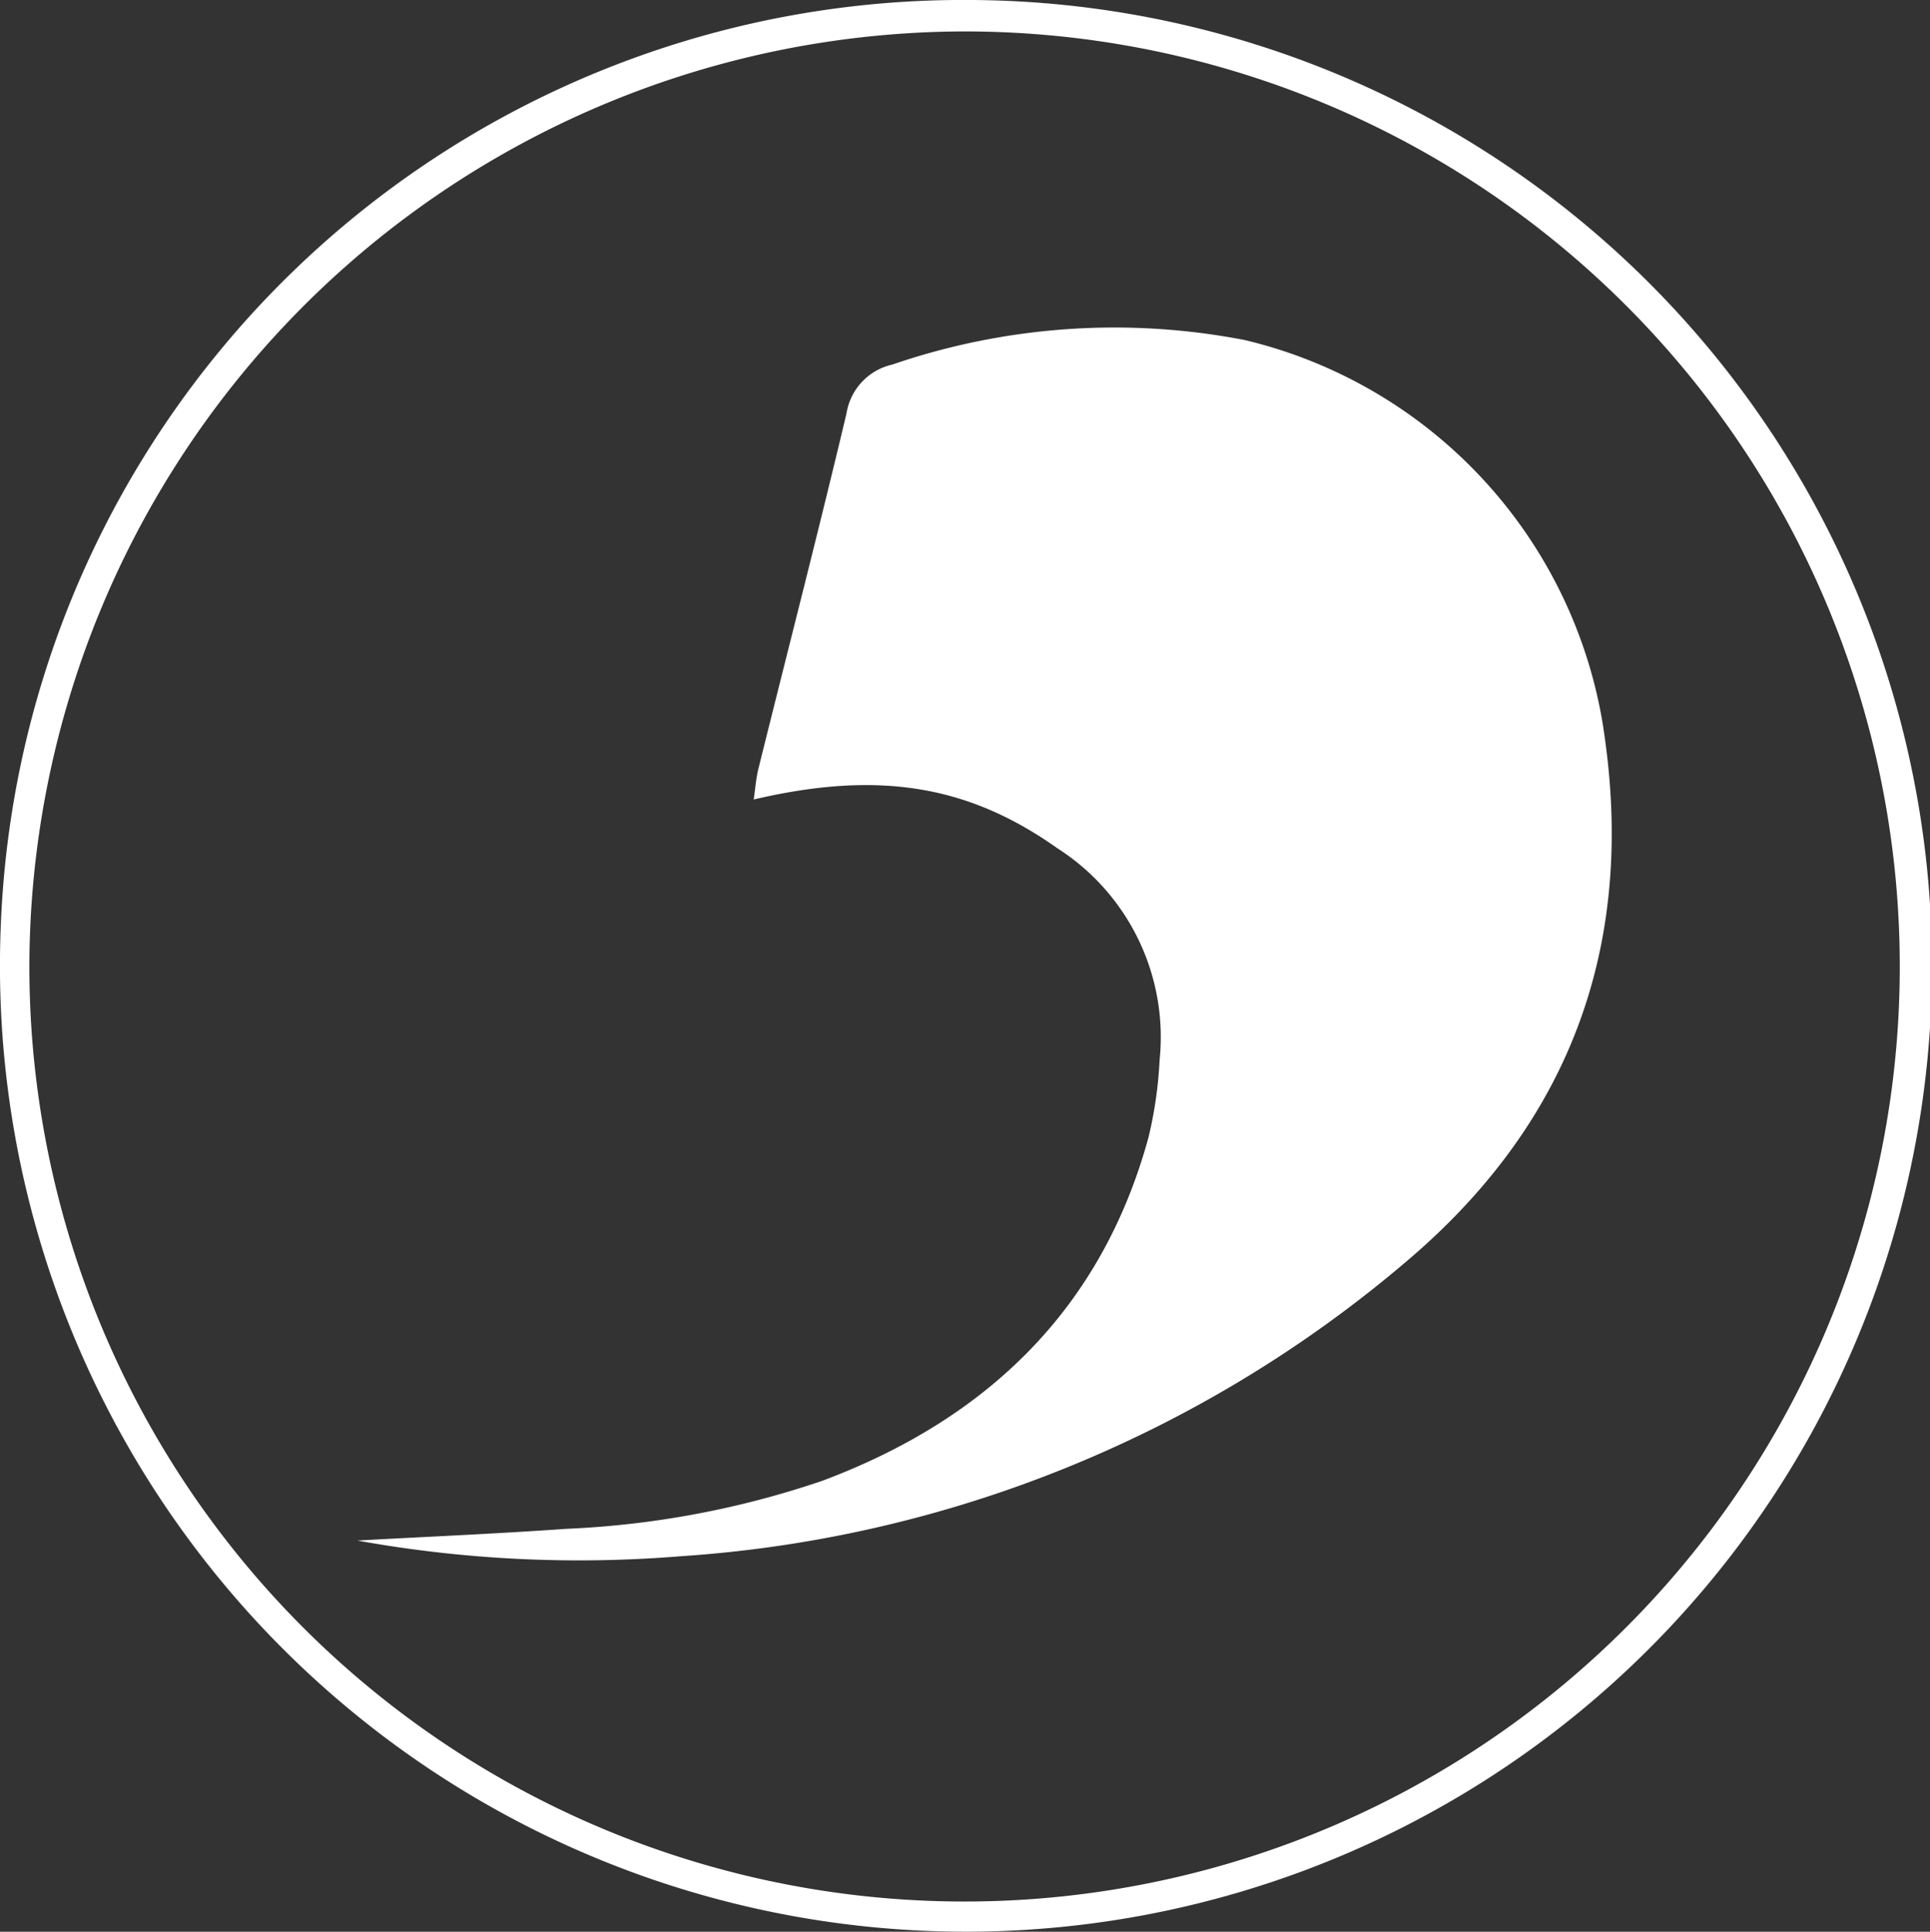
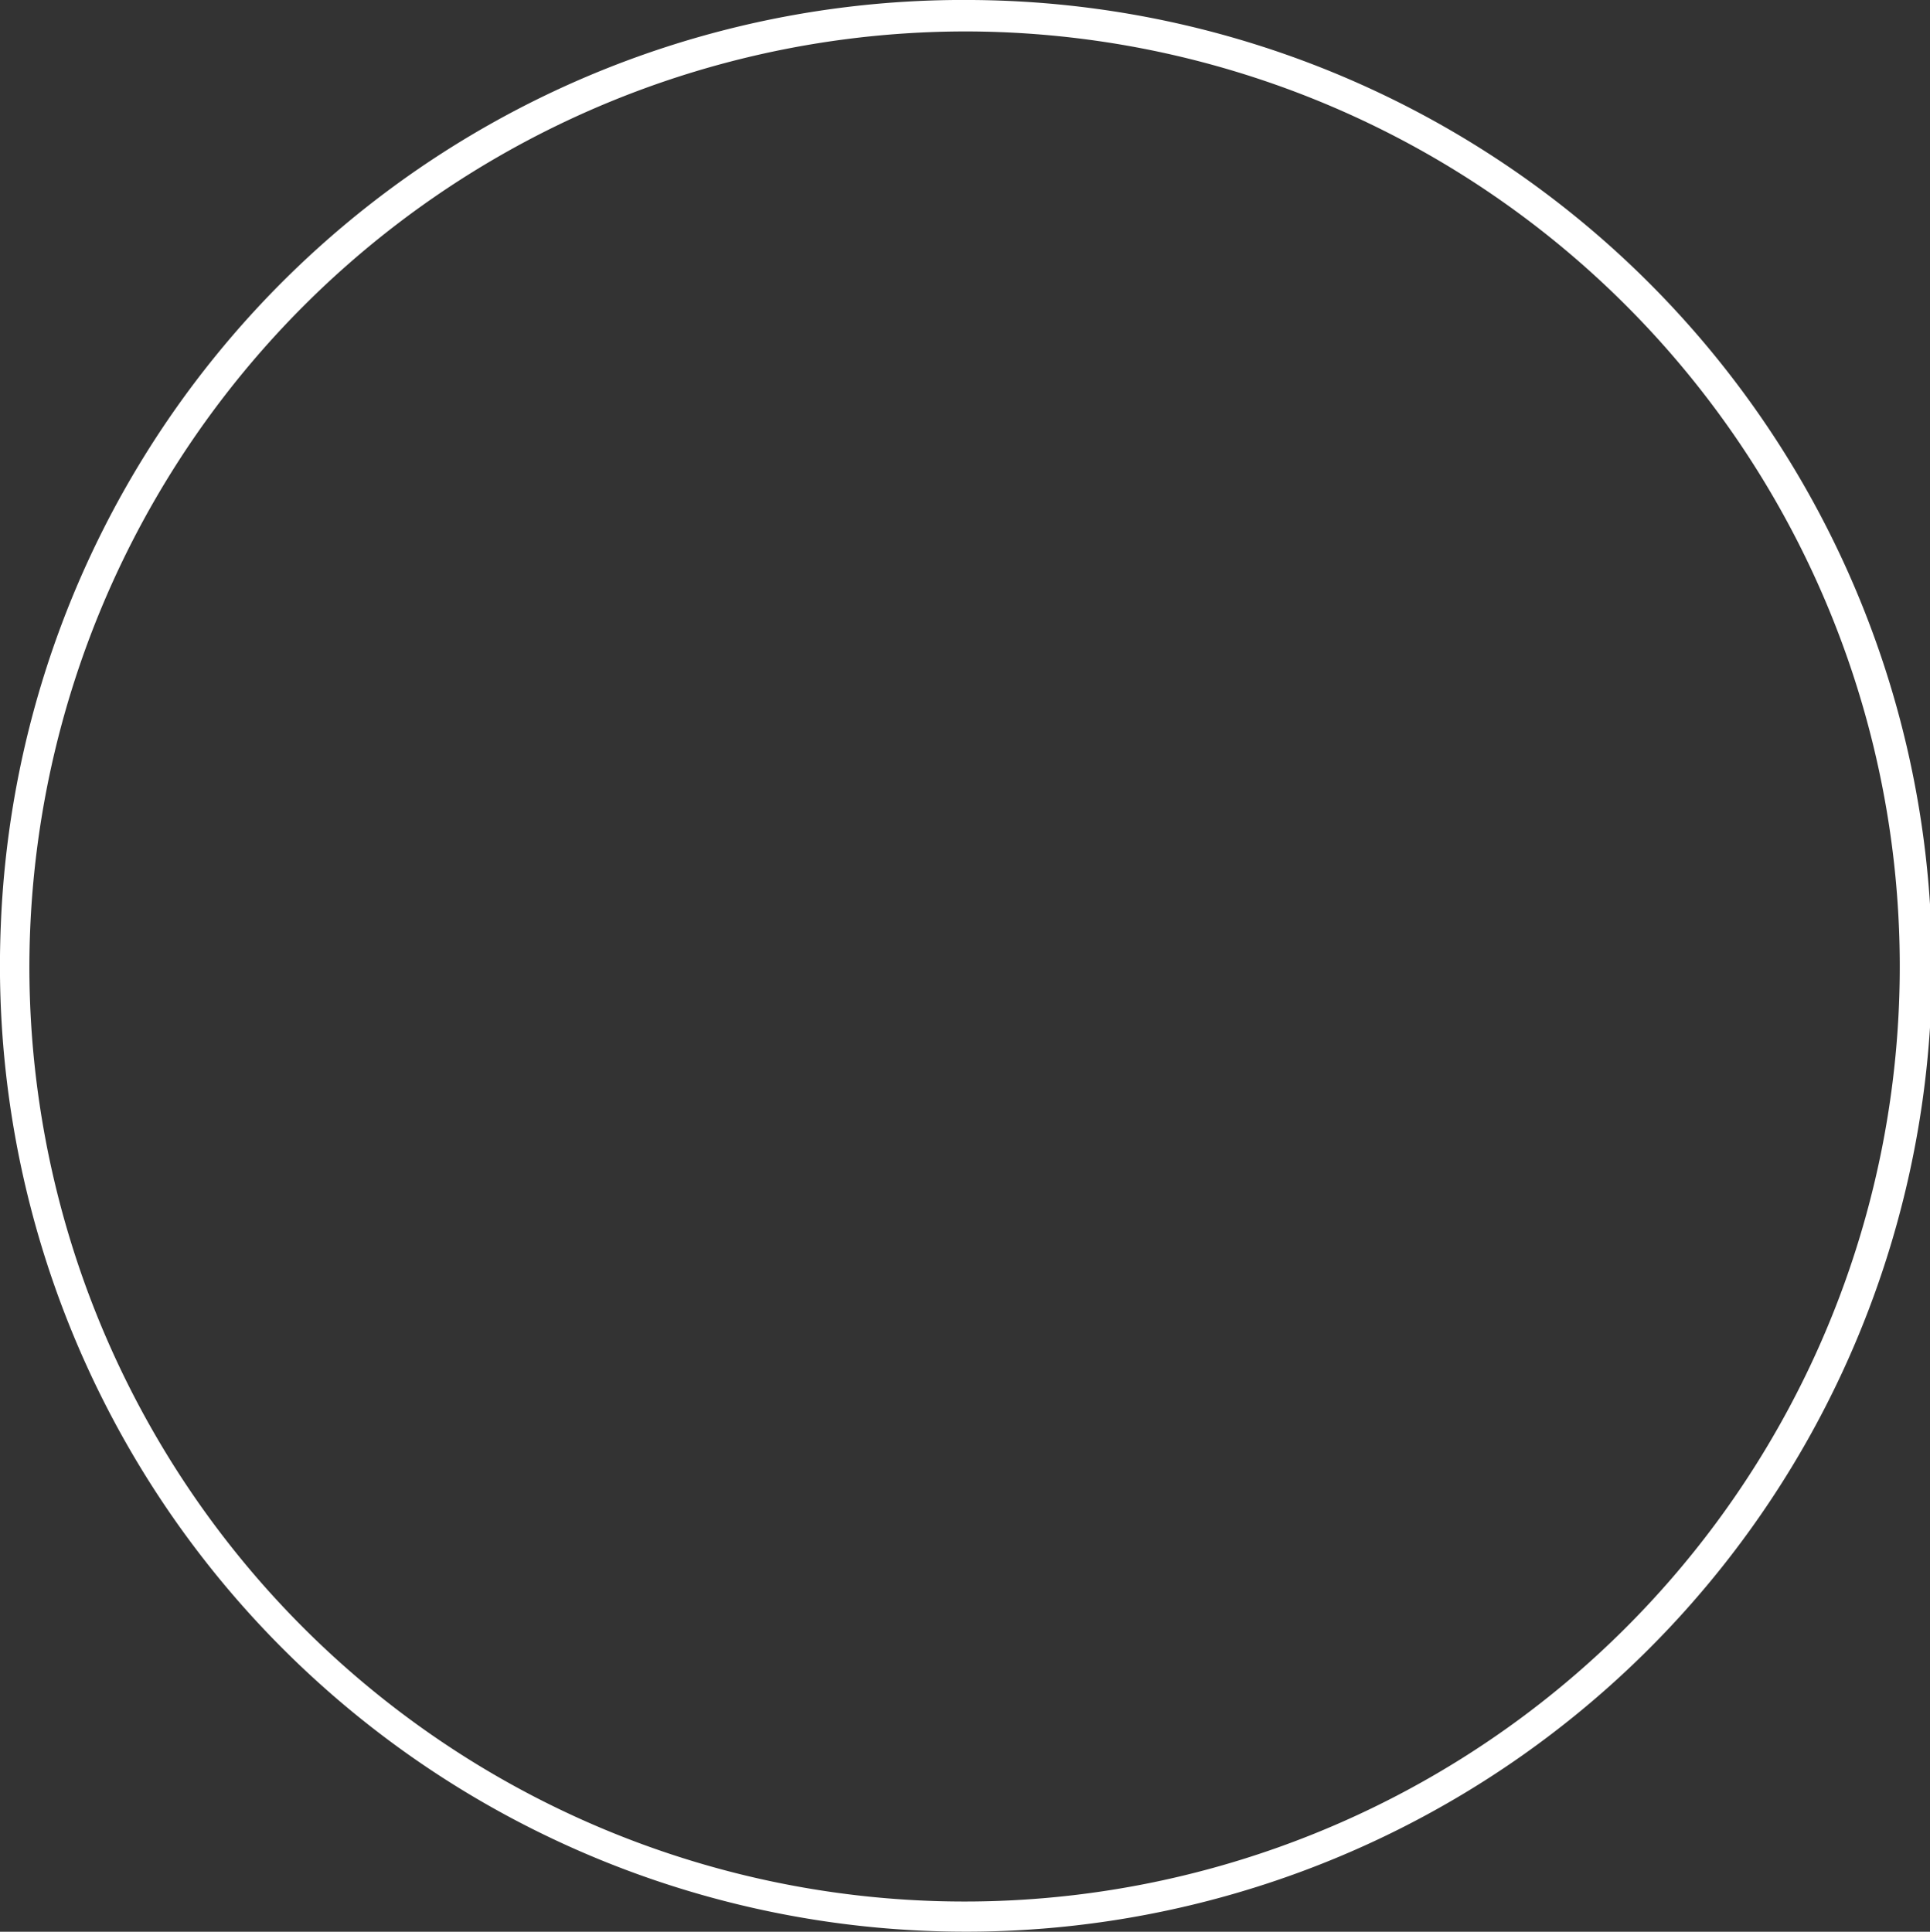
<svg xmlns="http://www.w3.org/2000/svg" width="82.314" height="82.401" viewBox="0 0 82.314 82.401">
  <rect x="0" y="0" width="82.314" height="82.401" fill="#333333" stroke="none" />
  <defs>
    <clipPath id="clip-path">
      <rect id="Rectangle_587" data-name="Rectangle 587" width="82.314" height="82.401" fill="none" />
    </clipPath>
  </defs>
  <g id="Group_10" data-name="Group 10" transform="translate(0 0)">
    <g id="Group_9" data-name="Group 9" transform="translate(0 0)" clip-path="url(#clip-path)">
      <path id="Path_19" data-name="Path 19" d="M41.422,0A41.2,41.2,0,1,1,.032,39.529,41.083,41.083,0,0,1,41.422,0M1.253,41.172A39.886,39.886,0,1,0,41.234,1.341,39.957,39.957,0,0,0,1.253,41.172" transform="translate(0 0)" fill="#fff" />
-       <path id="Path_20" data-name="Path 20" d="M18.711,68.889c2.972-.165,5.947-.29,8.915-.5a38.978,38.978,0,0,0,10.907-2.046c6.99-2.614,11.92-7.3,13.927-14.676a17.738,17.738,0,0,0,.468-3.278,9.563,9.563,0,0,0-4.365-9.034c-3.786-2.682-7.61-3.329-12.947-2.077.07-.476.1-.9.2-1.309,1.254-5.052,2.554-10.092,3.757-15.156a2.547,2.547,0,0,1,1.959-2.089,29.189,29.189,0,0,1,15.026-1.045A20.223,20.223,0,0,1,71.81,33.951c1.5,9.228-1.195,16.978-8.38,23.052A53.145,53.145,0,0,1,32.477,69.56a53.257,53.257,0,0,1-13.766-.671" transform="translate(-3.471 -3.174)" fill="#fff" />
    </g>
  </g>
</svg>